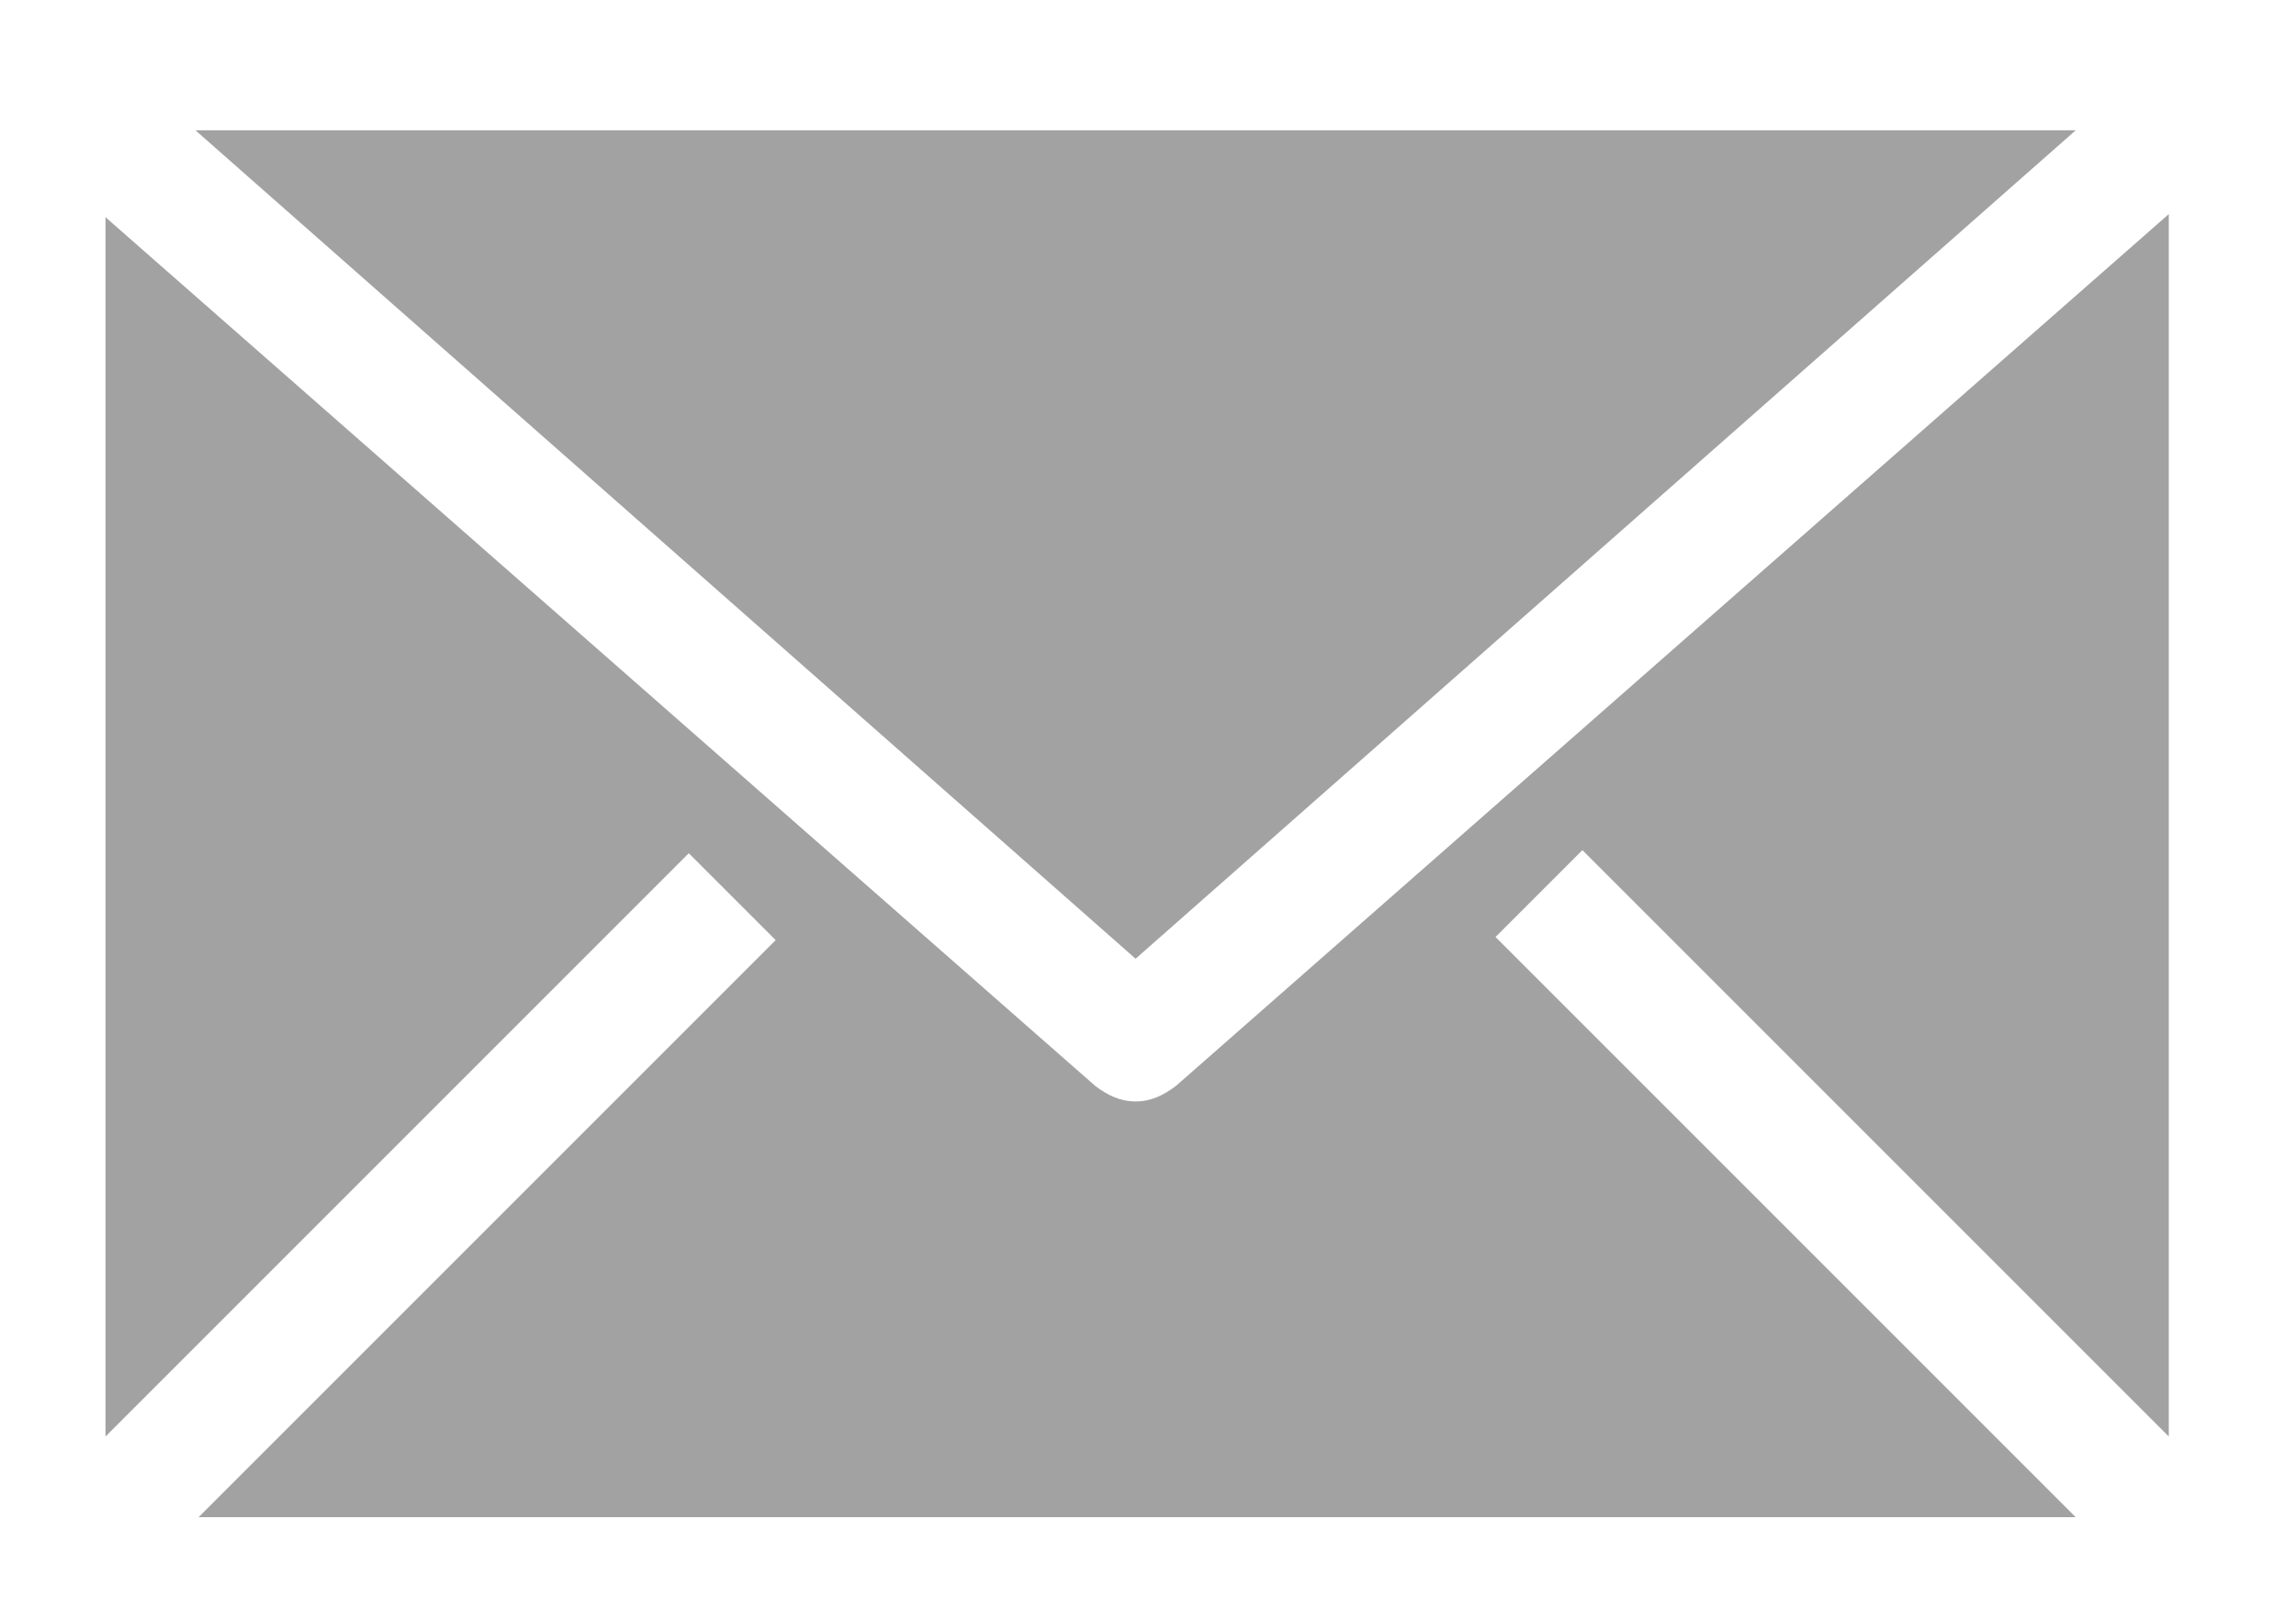
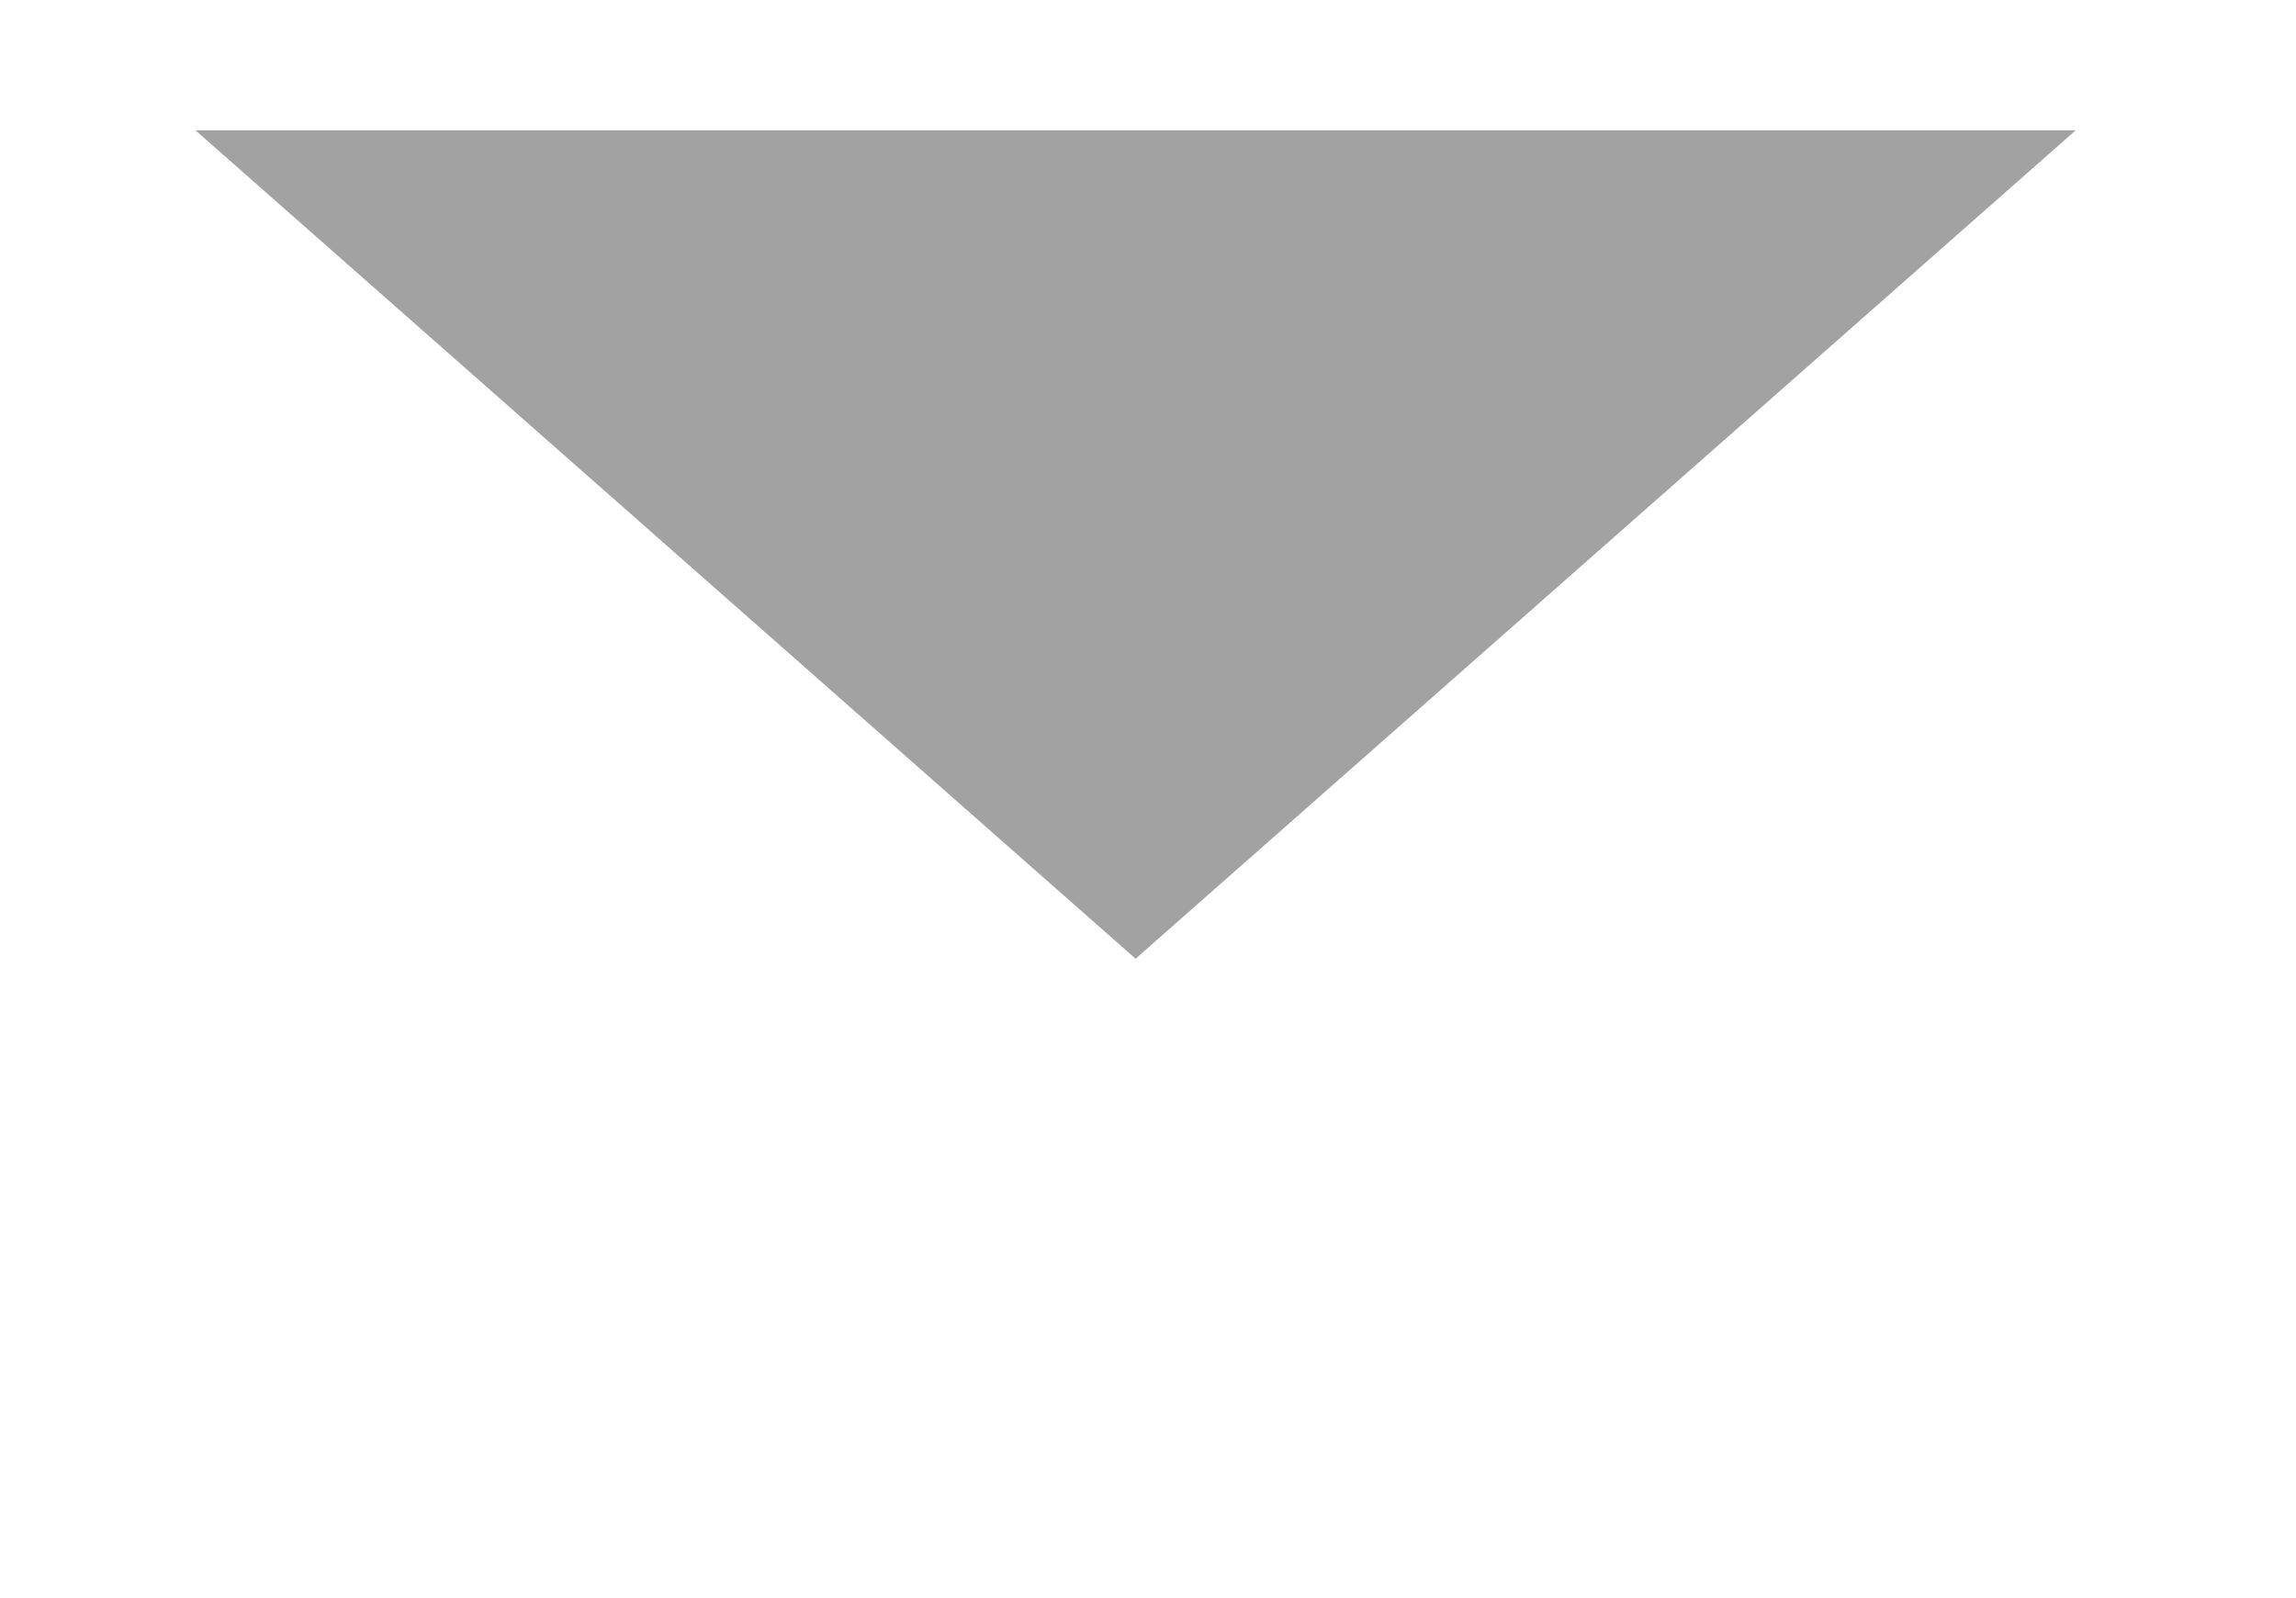
<svg xmlns="http://www.w3.org/2000/svg" version="1.1" id="Layer_1" x="0px" y="0px" viewBox="0 0 74 51.5" style="enable-background:new 0 0 74 51.5;" xml:space="preserve">
  <style type="text/css">
	.st0{fill:#A3A2A2;}
</style>
  <g>
    <polygon class="st0" points="36.6,30.9 66.9,4.2 6.3,4.2  " />
-     <path class="st0" d="M37.9,35c-0.4,0.3-0.8,0.5-1.3,0.5c-0.5,0-0.9-0.2-1.3-0.5L3.4,7v39.3l18.8-18.8l2.8,2.8L6.4,48.9h60.5   L48.2,30.2l2.8-2.8l18.9,18.9V6.9L37.9,35z" />
  </g>
</svg>